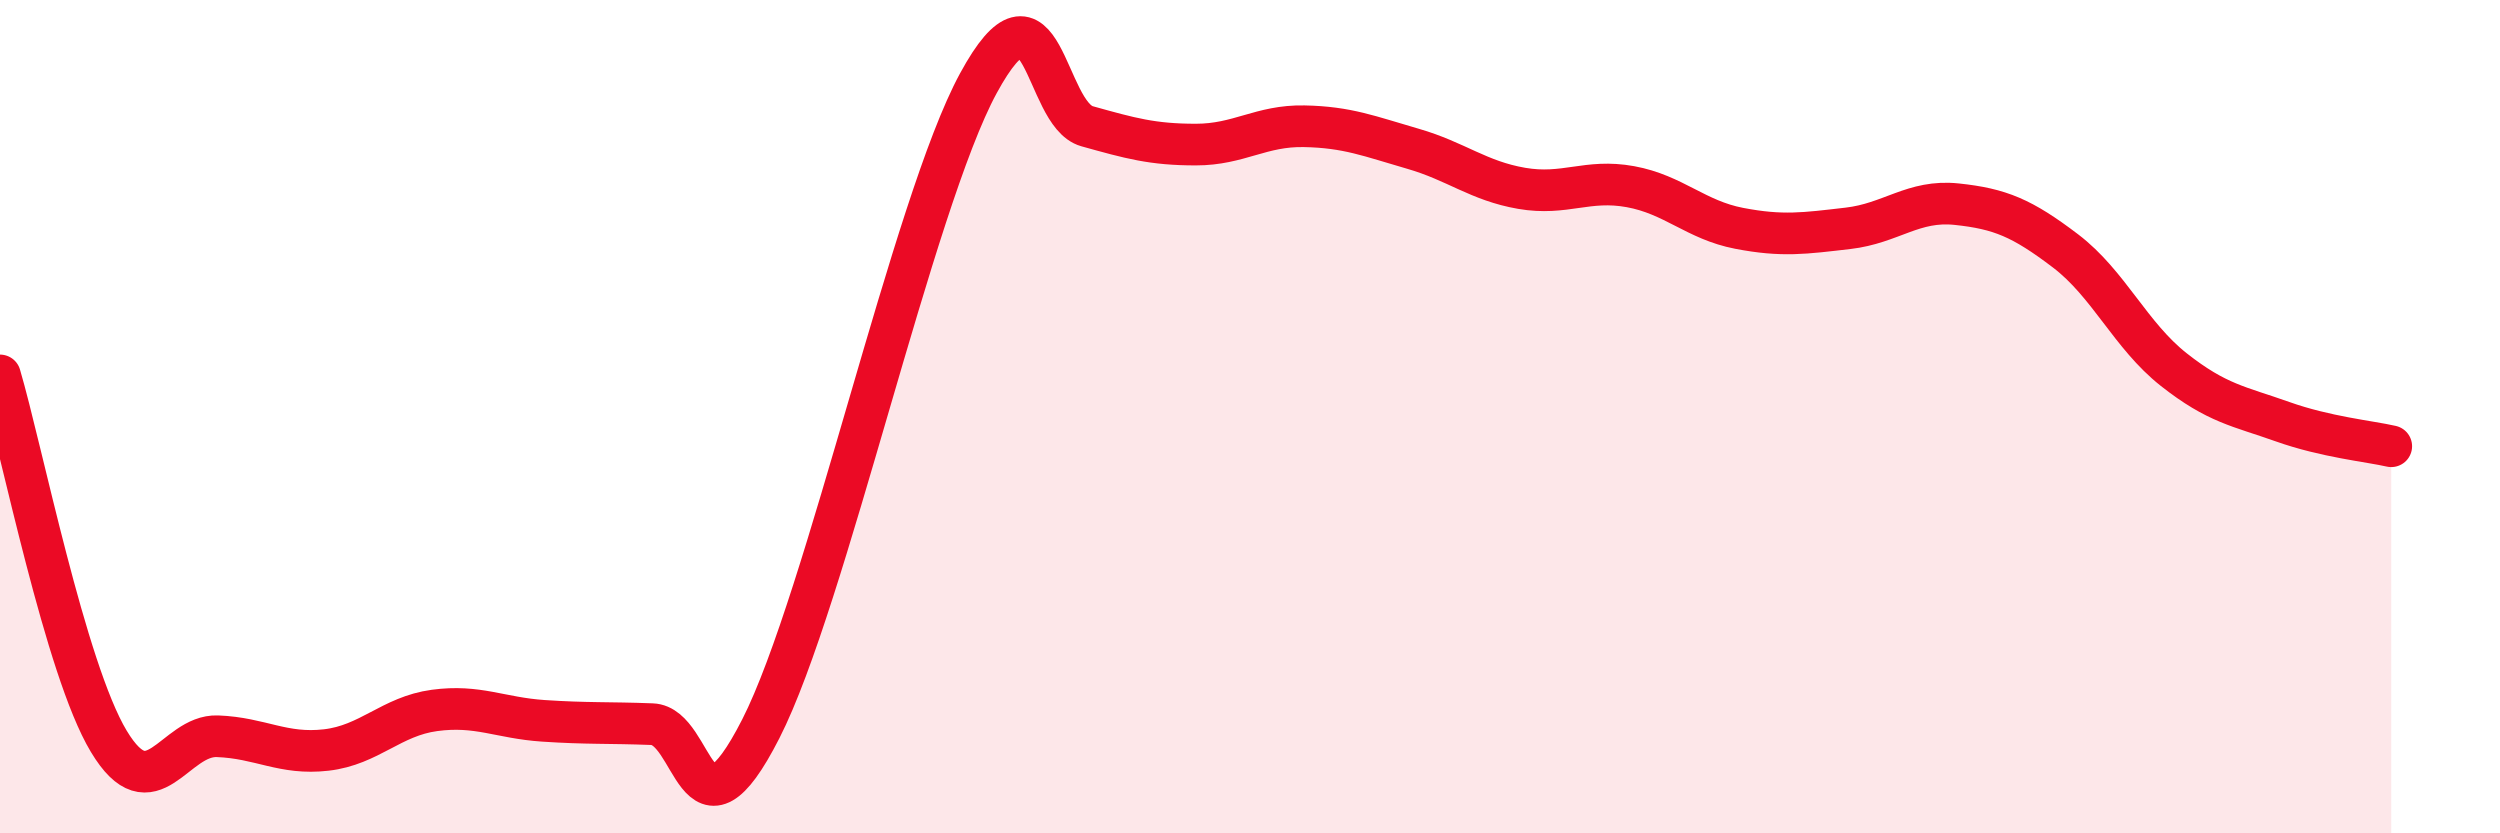
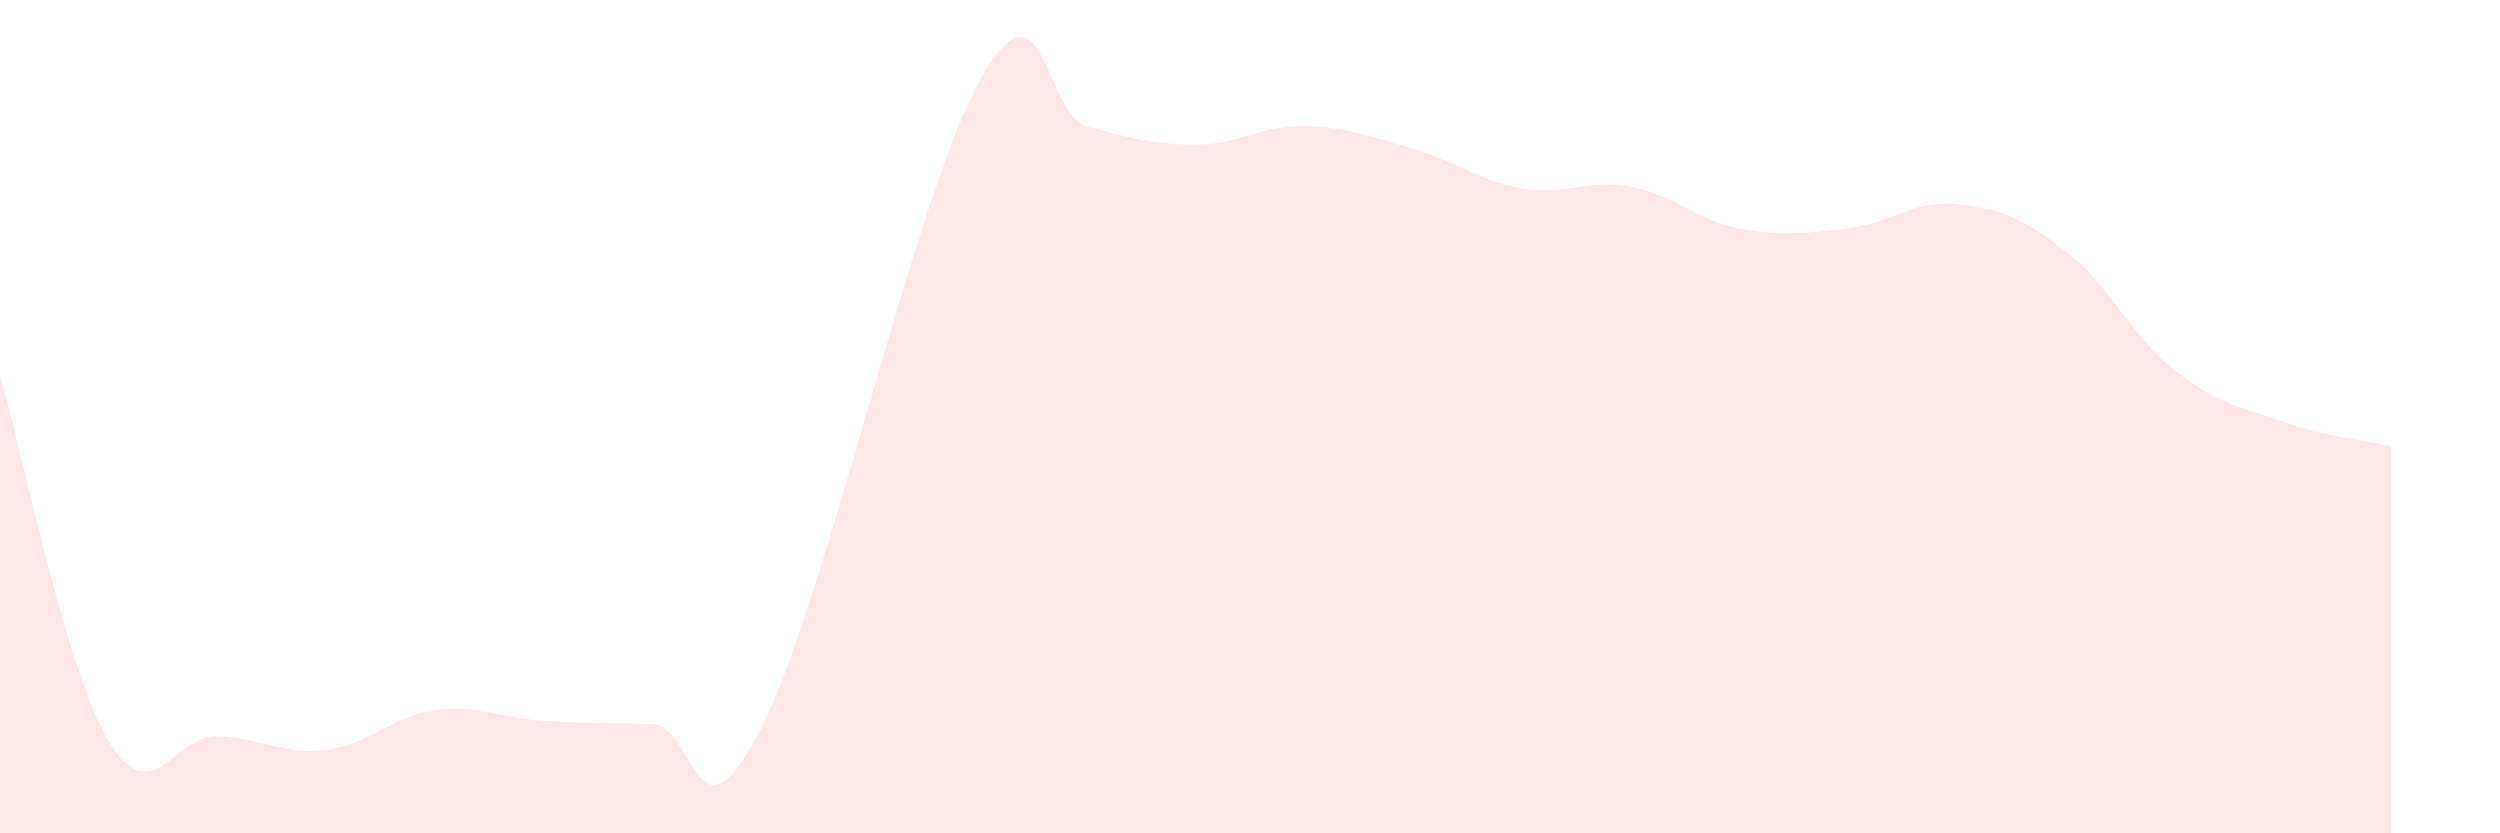
<svg xmlns="http://www.w3.org/2000/svg" width="60" height="20" viewBox="0 0 60 20">
  <path d="M 0,9.01 C 0.52,10.77 1.57,16.06 2.61,17.79 C 3.65,19.52 4.18,17.63 5.22,17.67 C 6.26,17.71 6.79,18.12 7.83,18 C 8.87,17.88 9.39,17.19 10.43,17.05 C 11.47,16.91 12,17.23 13.04,17.3 C 14.08,17.37 14.61,17.34 15.65,17.38 C 16.69,17.42 16.69,20.57 18.26,17.49 C 19.83,14.41 21.91,4.89 23.48,2 C 25.05,-0.89 25.05,2.74 26.09,3.03 C 27.13,3.32 27.66,3.47 28.7,3.47 C 29.74,3.47 30.26,3.01 31.3,3.03 C 32.34,3.05 32.87,3.27 33.91,3.57 C 34.95,3.87 35.48,4.34 36.52,4.52 C 37.56,4.7 38.09,4.29 39.13,4.48 C 40.17,4.67 40.7,5.28 41.74,5.48 C 42.78,5.68 43.31,5.6 44.35,5.48 C 45.39,5.36 45.92,4.79 46.96,4.9 C 48,5.01 48.53,5.23 49.57,6.02 C 50.61,6.81 51.13,8.05 52.17,8.87 C 53.21,9.69 53.74,9.75 54.78,10.12 C 55.82,10.49 56.87,10.59 57.39,10.71L57.39 20L0 20Z" fill="#EB0A25" opacity="0.1" stroke-linecap="round" stroke-linejoin="round" />
-   <path d="M 0,9.01 C 0.52,10.77 1.57,16.06 2.61,17.79 C 3.65,19.52 4.18,17.63 5.22,17.67 C 6.26,17.71 6.79,18.12 7.83,18 C 8.87,17.88 9.39,17.19 10.43,17.05 C 11.47,16.91 12,17.23 13.04,17.3 C 14.08,17.37 14.61,17.34 15.65,17.38 C 16.69,17.42 16.69,20.57 18.26,17.49 C 19.83,14.41 21.91,4.89 23.48,2 C 25.05,-0.89 25.05,2.74 26.09,3.03 C 27.13,3.32 27.66,3.47 28.7,3.47 C 29.74,3.47 30.26,3.01 31.3,3.03 C 32.34,3.05 32.87,3.27 33.91,3.57 C 34.95,3.87 35.48,4.34 36.52,4.52 C 37.56,4.7 38.09,4.29 39.13,4.48 C 40.17,4.67 40.7,5.28 41.74,5.48 C 42.78,5.68 43.31,5.6 44.35,5.48 C 45.39,5.36 45.92,4.79 46.96,4.9 C 48,5.01 48.53,5.23 49.57,6.02 C 50.61,6.81 51.13,8.05 52.17,8.87 C 53.21,9.69 53.74,9.75 54.78,10.12 C 55.82,10.49 56.87,10.59 57.39,10.71" stroke="#EB0A25" stroke-width="1" fill="none" stroke-linecap="round" stroke-linejoin="round" />
</svg>